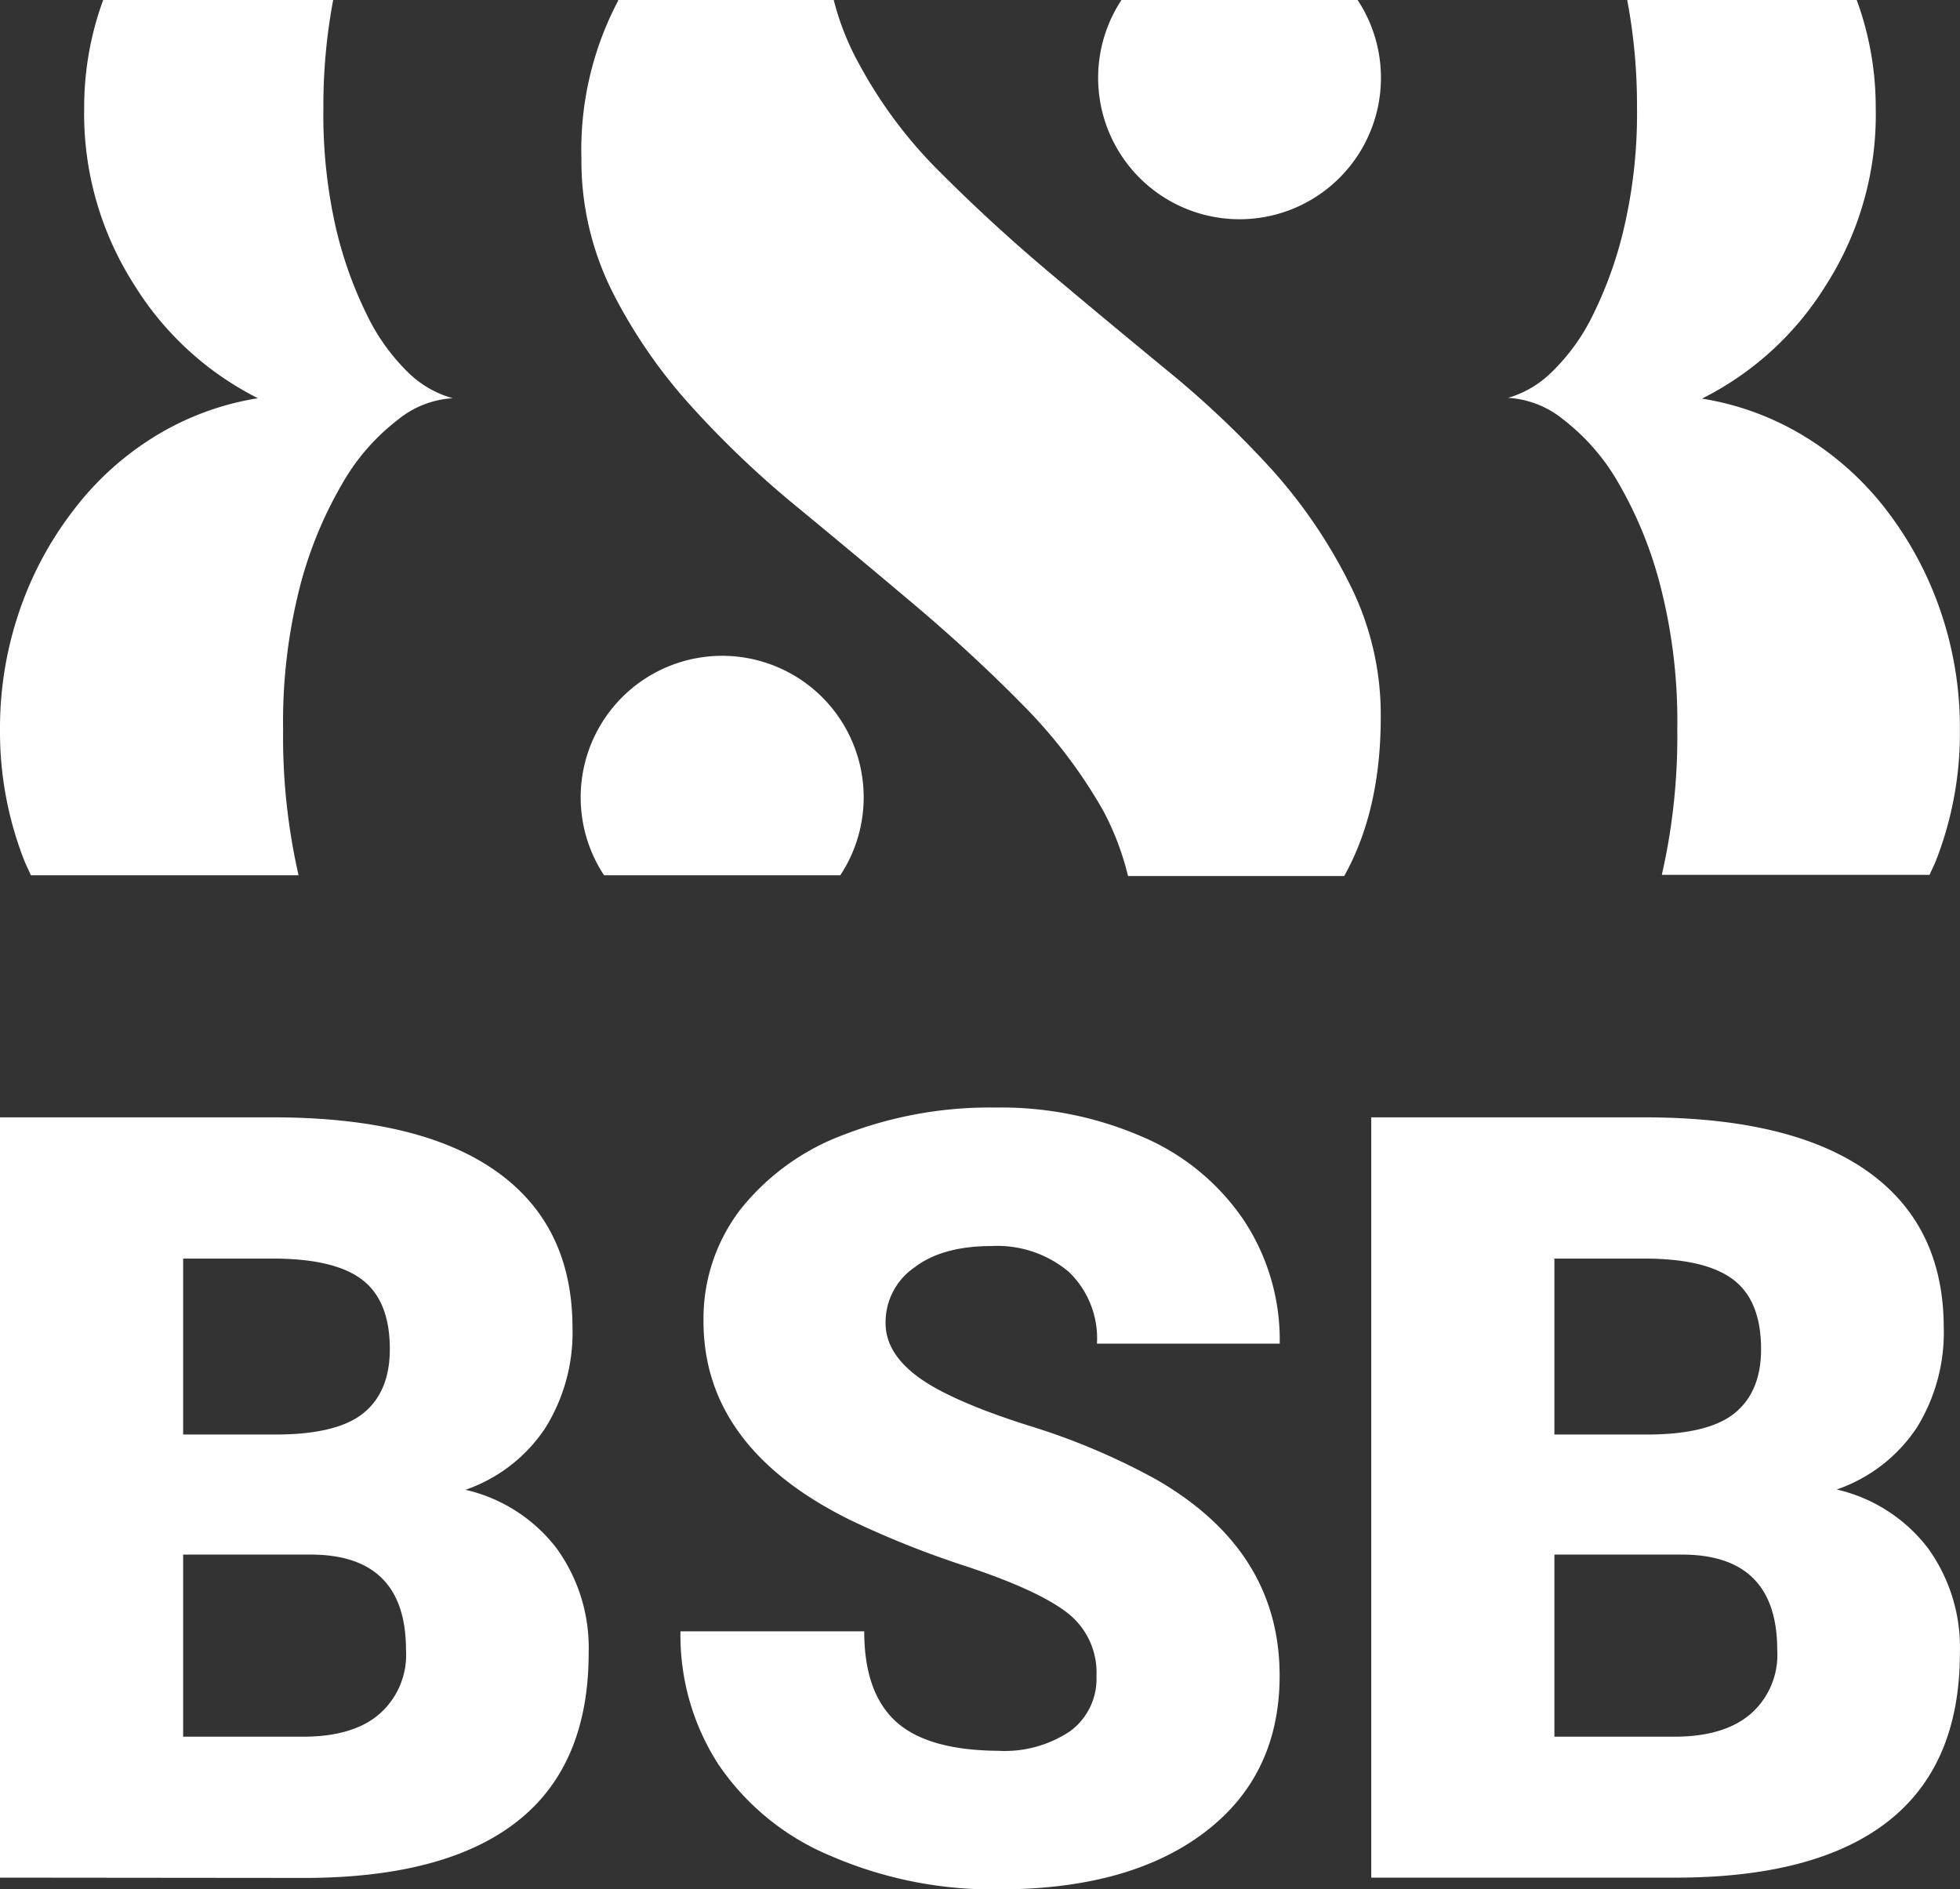
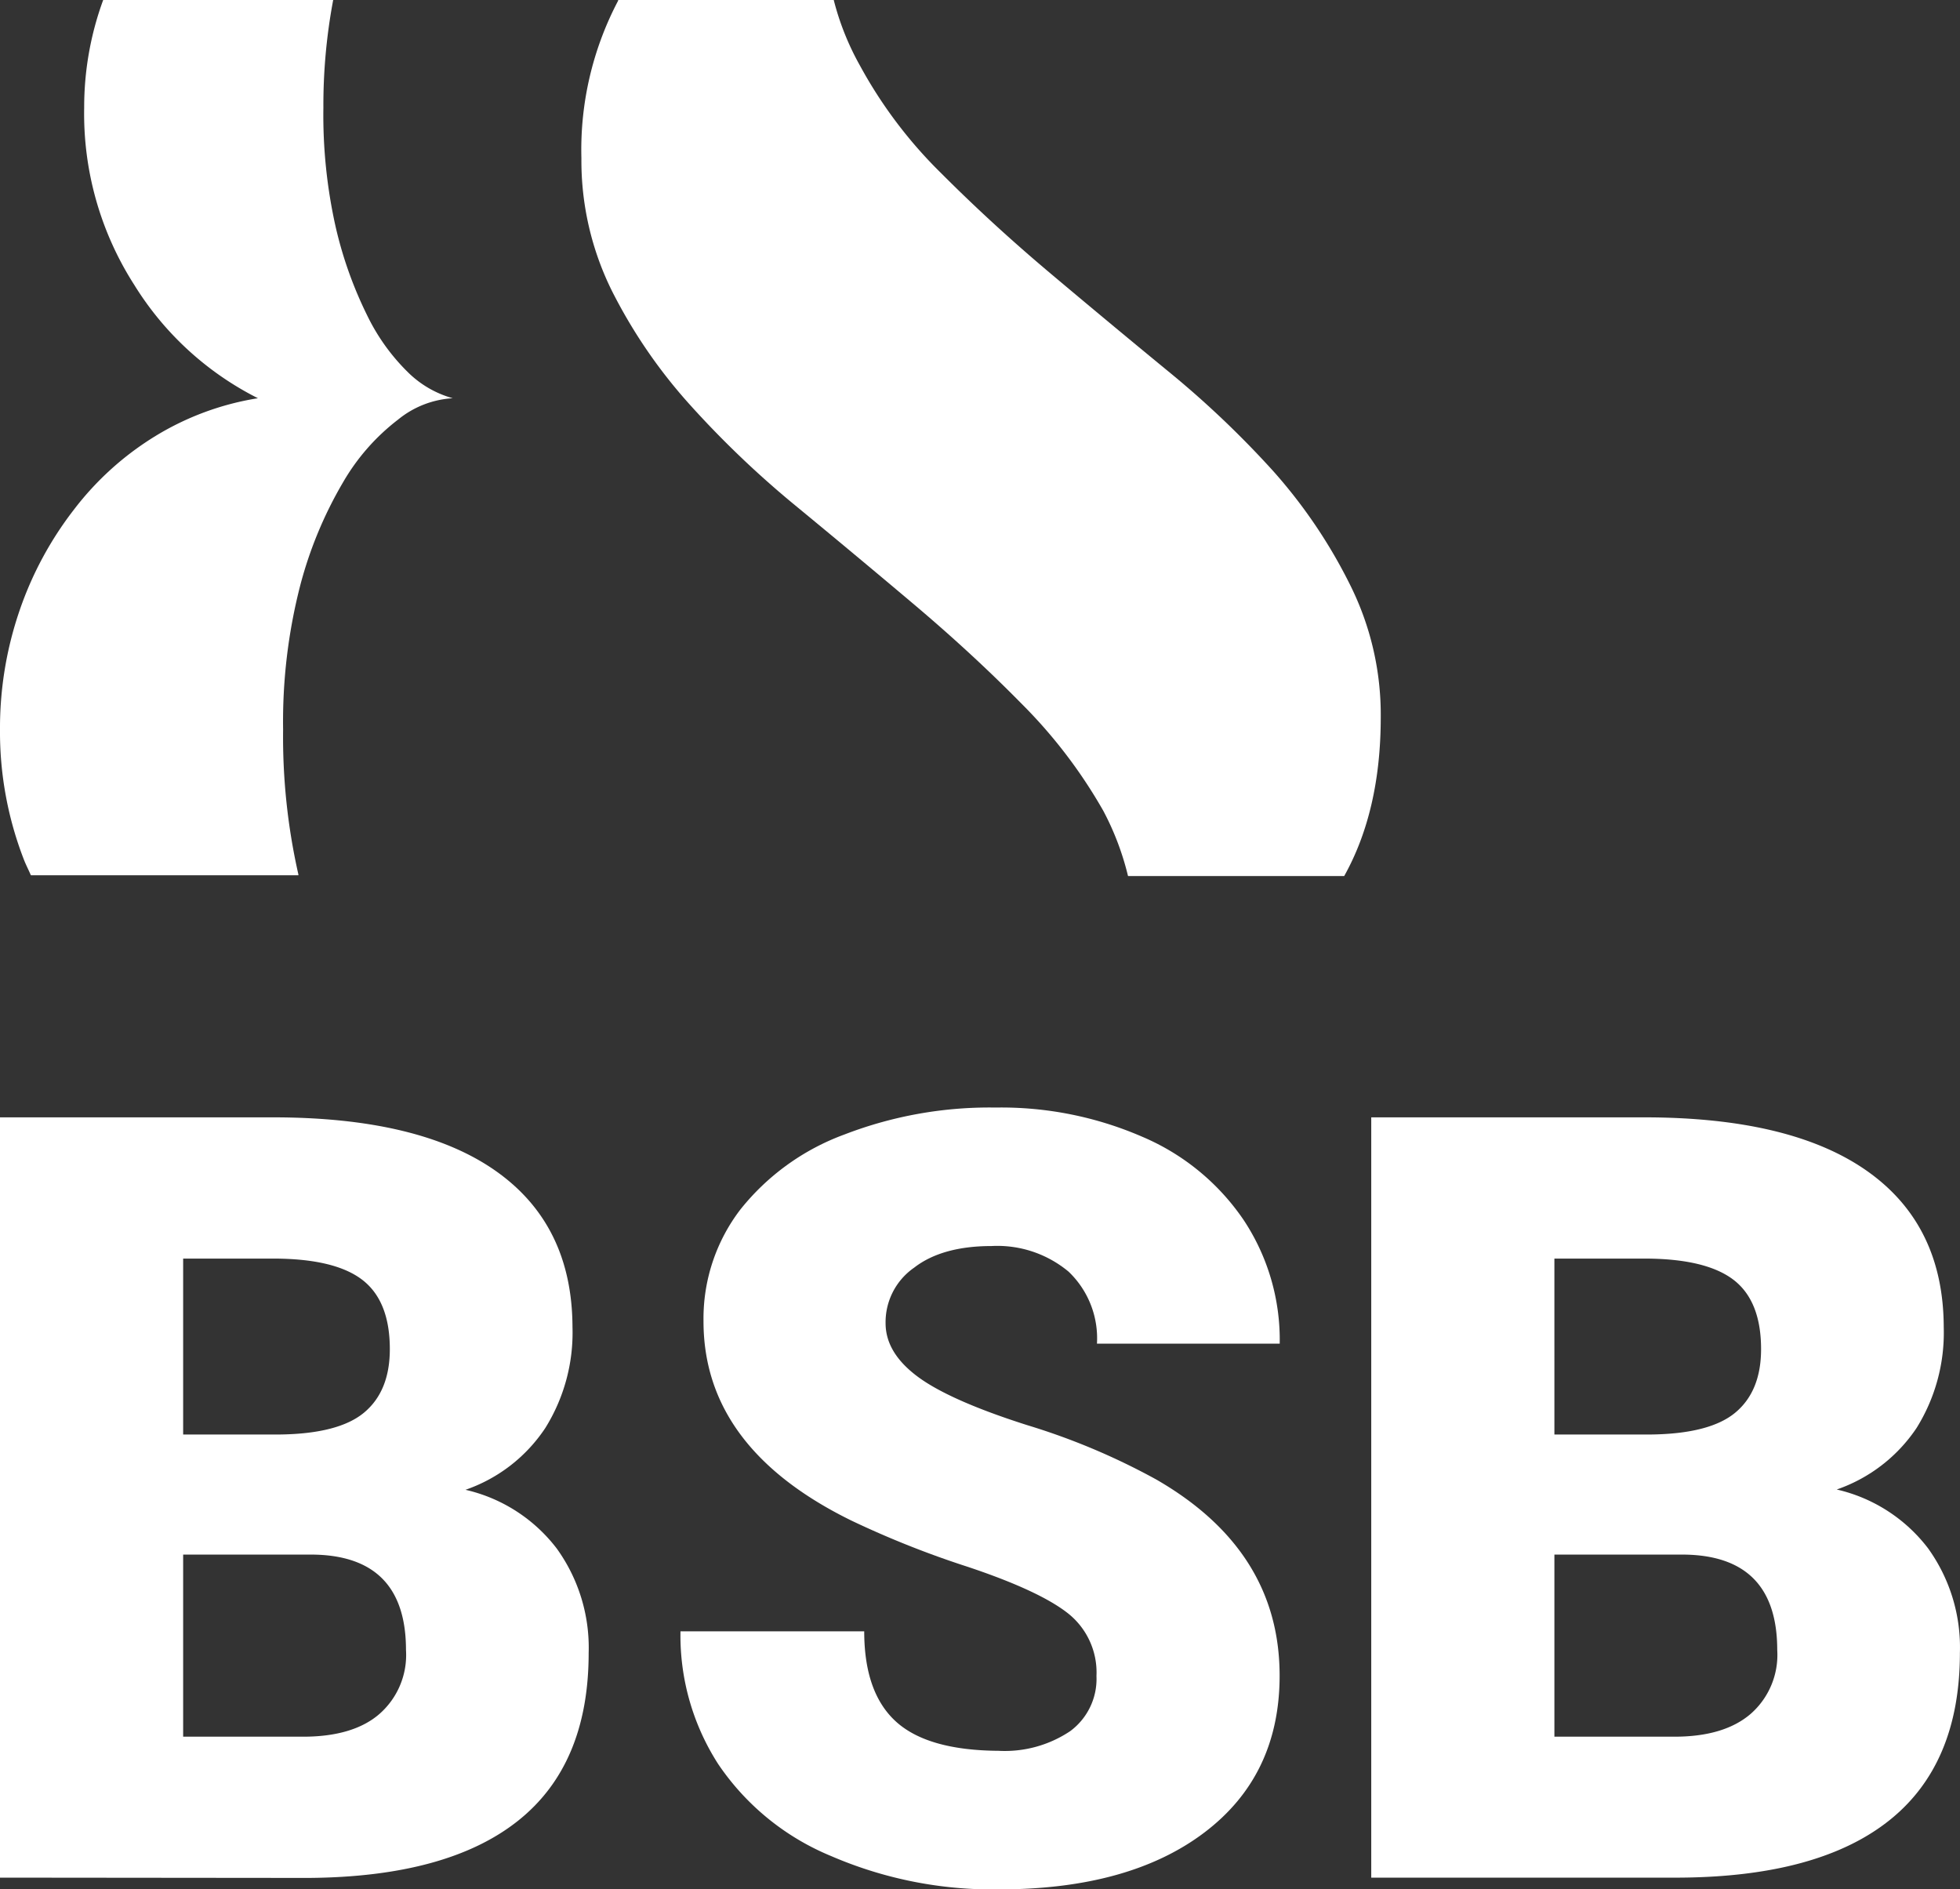
<svg xmlns="http://www.w3.org/2000/svg" viewBox="0 0 200.01 192.73">
  <rect x="0" y="0" width="200.01" height="192.73" fill="#333333" stroke="none" />
  <defs>
    <style>.cls-1{fill:#fff;}</style>
  </defs>
  <g id="Layer_2" data-name="Layer 2">
    <g id="Layer_1-2" data-name="Layer 1">
      <g id="Layer_2-2" data-name="Layer 2">
        <g id="Calque_1" data-name="Calque 1">
          <path class="cls-1" d="M37.45,32.14a41.06,41.06,0,0,1-3.2-9A52.15,52.15,0,0,1,33,11,58,58,0,0,1,34,0H10.53A31.75,31.75,0,0,0,8.59,11a32.34,32.34,0,0,0,5.12,18.08A31.47,31.47,0,0,0,26.32,40.63a28.69,28.69,0,0,0-10.43,3.84A30.47,30.47,0,0,0,7.54,52,35.64,35.64,0,0,0,2,62.28,36.94,36.94,0,0,0,0,74.43,36,36,0,0,0,2.46,87.76c.21.53.46,1,.69,1.54h27.3v-.08a63.44,63.44,0,0,1-1.56-14.79,55.67,55.67,0,0,1,1.75-14.71A41.49,41.49,0,0,1,35,49.22a21.78,21.78,0,0,1,5.61-6.4,9.72,9.72,0,0,1,5.59-2.19A10.48,10.48,0,0,1,41.65,38,20.83,20.83,0,0,1,37.45,32.14Z" />
          <path class="cls-1" d="M129.87,48A98.81,98.81,0,0,0,119,37.71q-6-4.93-11.87-9.87T96.07,17.7a46.5,46.5,0,0,1-8.31-11A27.53,27.53,0,0,1,85.08,0h-22V.07a32.61,32.61,0,0,0-3.75,16.08,29.89,29.89,0,0,0,3.11,13.52,52.89,52.89,0,0,0,7.94,11.6,99.32,99.32,0,0,0,10.8,10.32q6,4.94,12,10t11,10.14a51.12,51.12,0,0,1,8.41,11,28.3,28.3,0,0,1,2.52,6.65h22.06q3.72-6.66,3.73-16.15a29.63,29.63,0,0,0-3.11-13.52A52.45,52.45,0,0,0,129.87,48Z" />
-           <path class="cls-1" d="M192.47,52a30.63,30.63,0,0,0-8.35-7.49,28.74,28.74,0,0,0-10.44-3.84,31.37,31.37,0,0,0,12.61-11.51A32.26,32.26,0,0,0,191.41,11a31.75,31.75,0,0,0-1.94-11H166.05a58,58,0,0,1,1,11,51.42,51.42,0,0,1-1.28,12.05,40.94,40.94,0,0,1-3.2,9.05,20.74,20.74,0,0,1-4.2,5.84,10.56,10.56,0,0,1-4.47,2.65,9.82,9.82,0,0,1,5.6,2.19,21.87,21.87,0,0,1,5.6,6.4,41.49,41.49,0,0,1,4.31,10.5,55.26,55.26,0,0,1,1.75,14.71,63.44,63.44,0,0,1-1.56,14.79v.08h27.3c.23-.51.48-1,.69-1.54A35.75,35.75,0,0,0,200,74.43a36.68,36.68,0,0,0-2-12.15A35.85,35.85,0,0,0,192.47,52Z" />
-           <path class="cls-1" d="M85.75,89.3a14.44,14.44,0,1,0-24.11,0Z" />
-           <path class="cls-1" d="M114.44,0a14.43,14.43,0,1,0,24.1,0Z" />
          <path class="cls-1" d="M0,191.57V114H27.85q15,0,22.77,5.49t7.8,15.92a18.38,18.38,0,0,1-2.77,10.28A16.05,16.05,0,0,1,47.5,152a16.29,16.29,0,0,1,9.32,6,17.3,17.3,0,0,1,3.25,10.65q0,11.39-7.21,17.12T31.48,191.6Zm18.69-45.21h9.75q6.12-.06,8.73-2.25t2.61-6.46q0-4.92-2.82-7.08t-9.11-2.16H18.69Zm0,12.25v18.58H30.94c3.37,0,6-.77,7.78-2.32a8,8,0,0,0,2.71-6.52q0-9.69-9.64-9.74Z" />
          <path class="cls-1" d="M111.89,171a7.69,7.69,0,0,0-2.9-6.39q-2.91-2.3-10.2-4.74a96.46,96.46,0,0,1-11.93-4.74q-15.08-7.4-15.07-20.34a18.3,18.3,0,0,1,3.75-11.37,24.25,24.25,0,0,1,10.63-7.67A41.15,41.15,0,0,1,101.61,113a36.14,36.14,0,0,1,15,3,23.67,23.67,0,0,1,10.31,8.49,22.12,22.12,0,0,1,3.67,12.6H111.94a9.39,9.39,0,0,0-2.9-7.35,11.35,11.35,0,0,0-7.86-2.61c-3.33,0-6,.73-7.9,2.21A6.77,6.77,0,0,0,90.37,135c0,2,1.07,3.79,3.2,5.4s5.87,3.29,11.24,5a68.62,68.62,0,0,1,13.2,5.56q12.57,7.25,12.57,20,0,10.19-7.67,16t-21,5.81a41.58,41.58,0,0,1-17.07-3.39A25.74,25.74,0,0,1,73.3,180a24.23,24.23,0,0,1-3.86-13.56H88.19q0,6.24,3.22,9.19t10.47,3a12,12,0,0,0,7.32-2A6.62,6.62,0,0,0,111.89,171Z" />
          <path class="cls-1" d="M139.93,191.57V114h27.85q15,0,22.77,5.49t7.8,15.92a18.38,18.38,0,0,1-2.77,10.28,16.13,16.13,0,0,1-8.15,6.28,16.29,16.29,0,0,1,9.32,6A17.3,17.3,0,0,1,200,168.62q0,11.38-7.22,17.12t-21.38,5.83Zm18.69-45.21h9.75q6.12-.06,8.73-2.25t2.61-6.46q0-4.92-2.82-7.08c-1.89-1.44-4.92-2.16-9.11-2.16h-9.16Zm0,12.25v18.58h12.25q5.06,0,7.77-2.32a8,8,0,0,0,2.72-6.52q0-9.69-9.64-9.74Z" />
        </g>
      </g>
    </g>
  </g>
</svg>